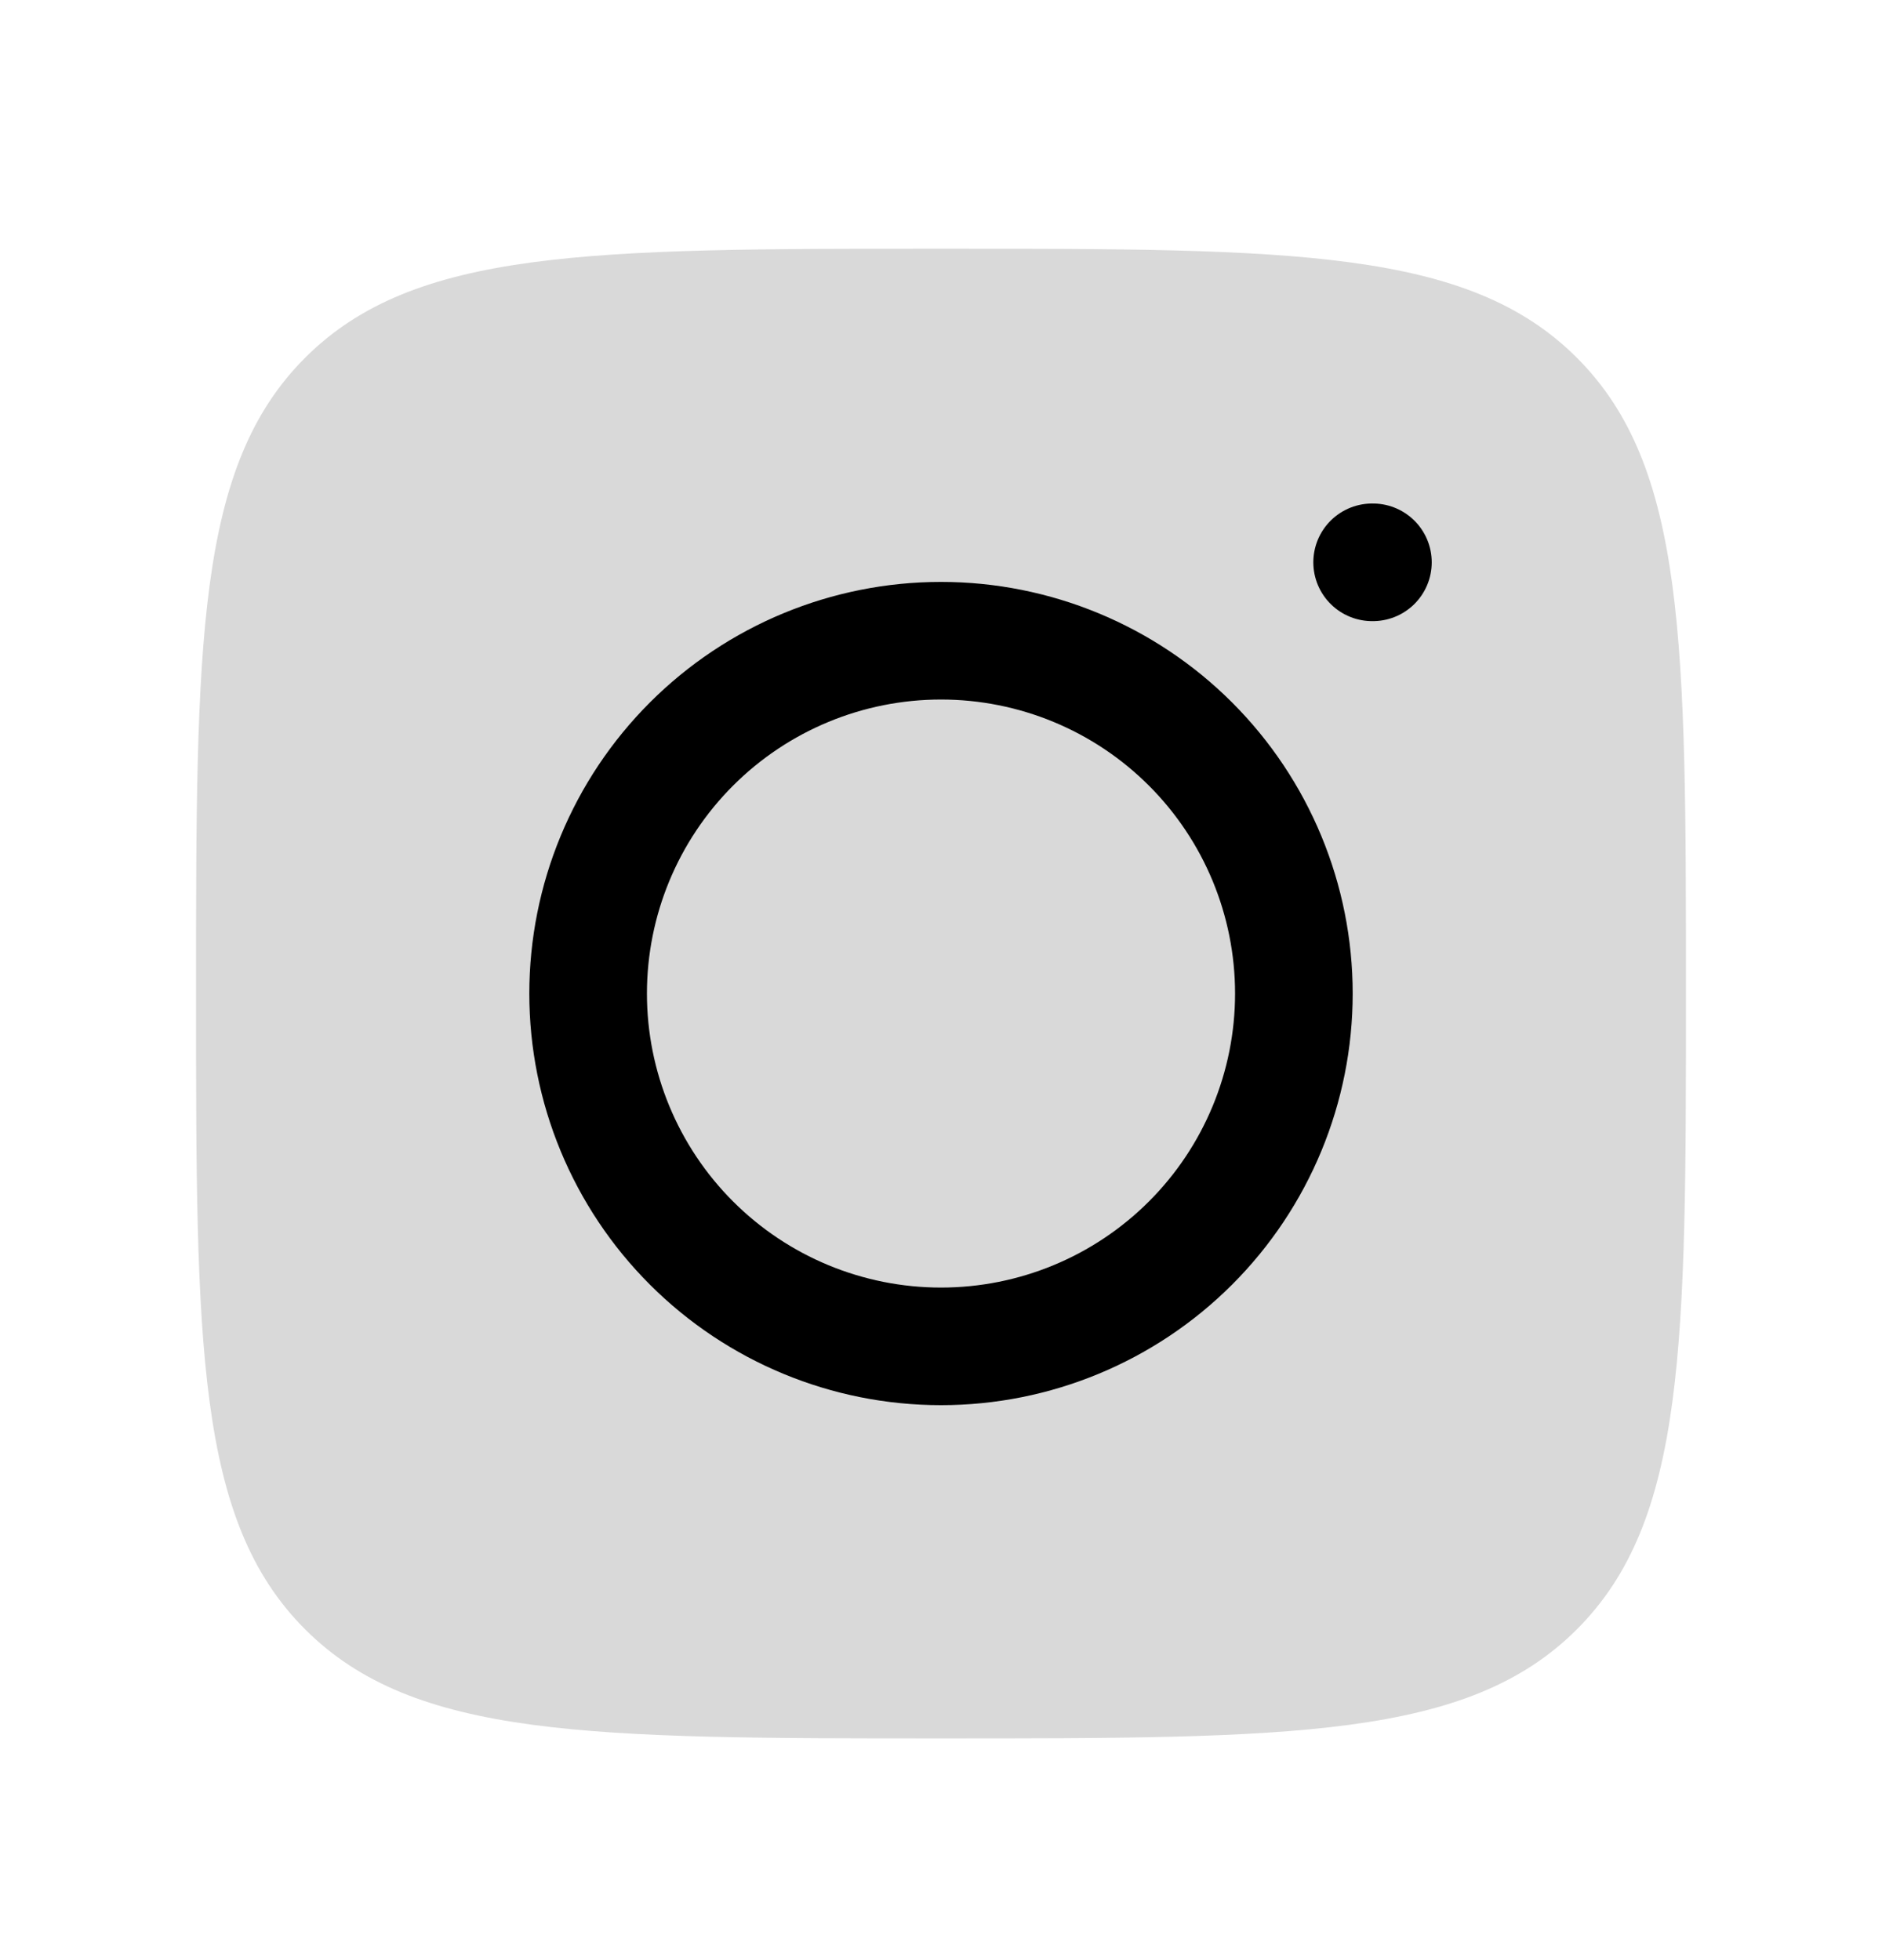
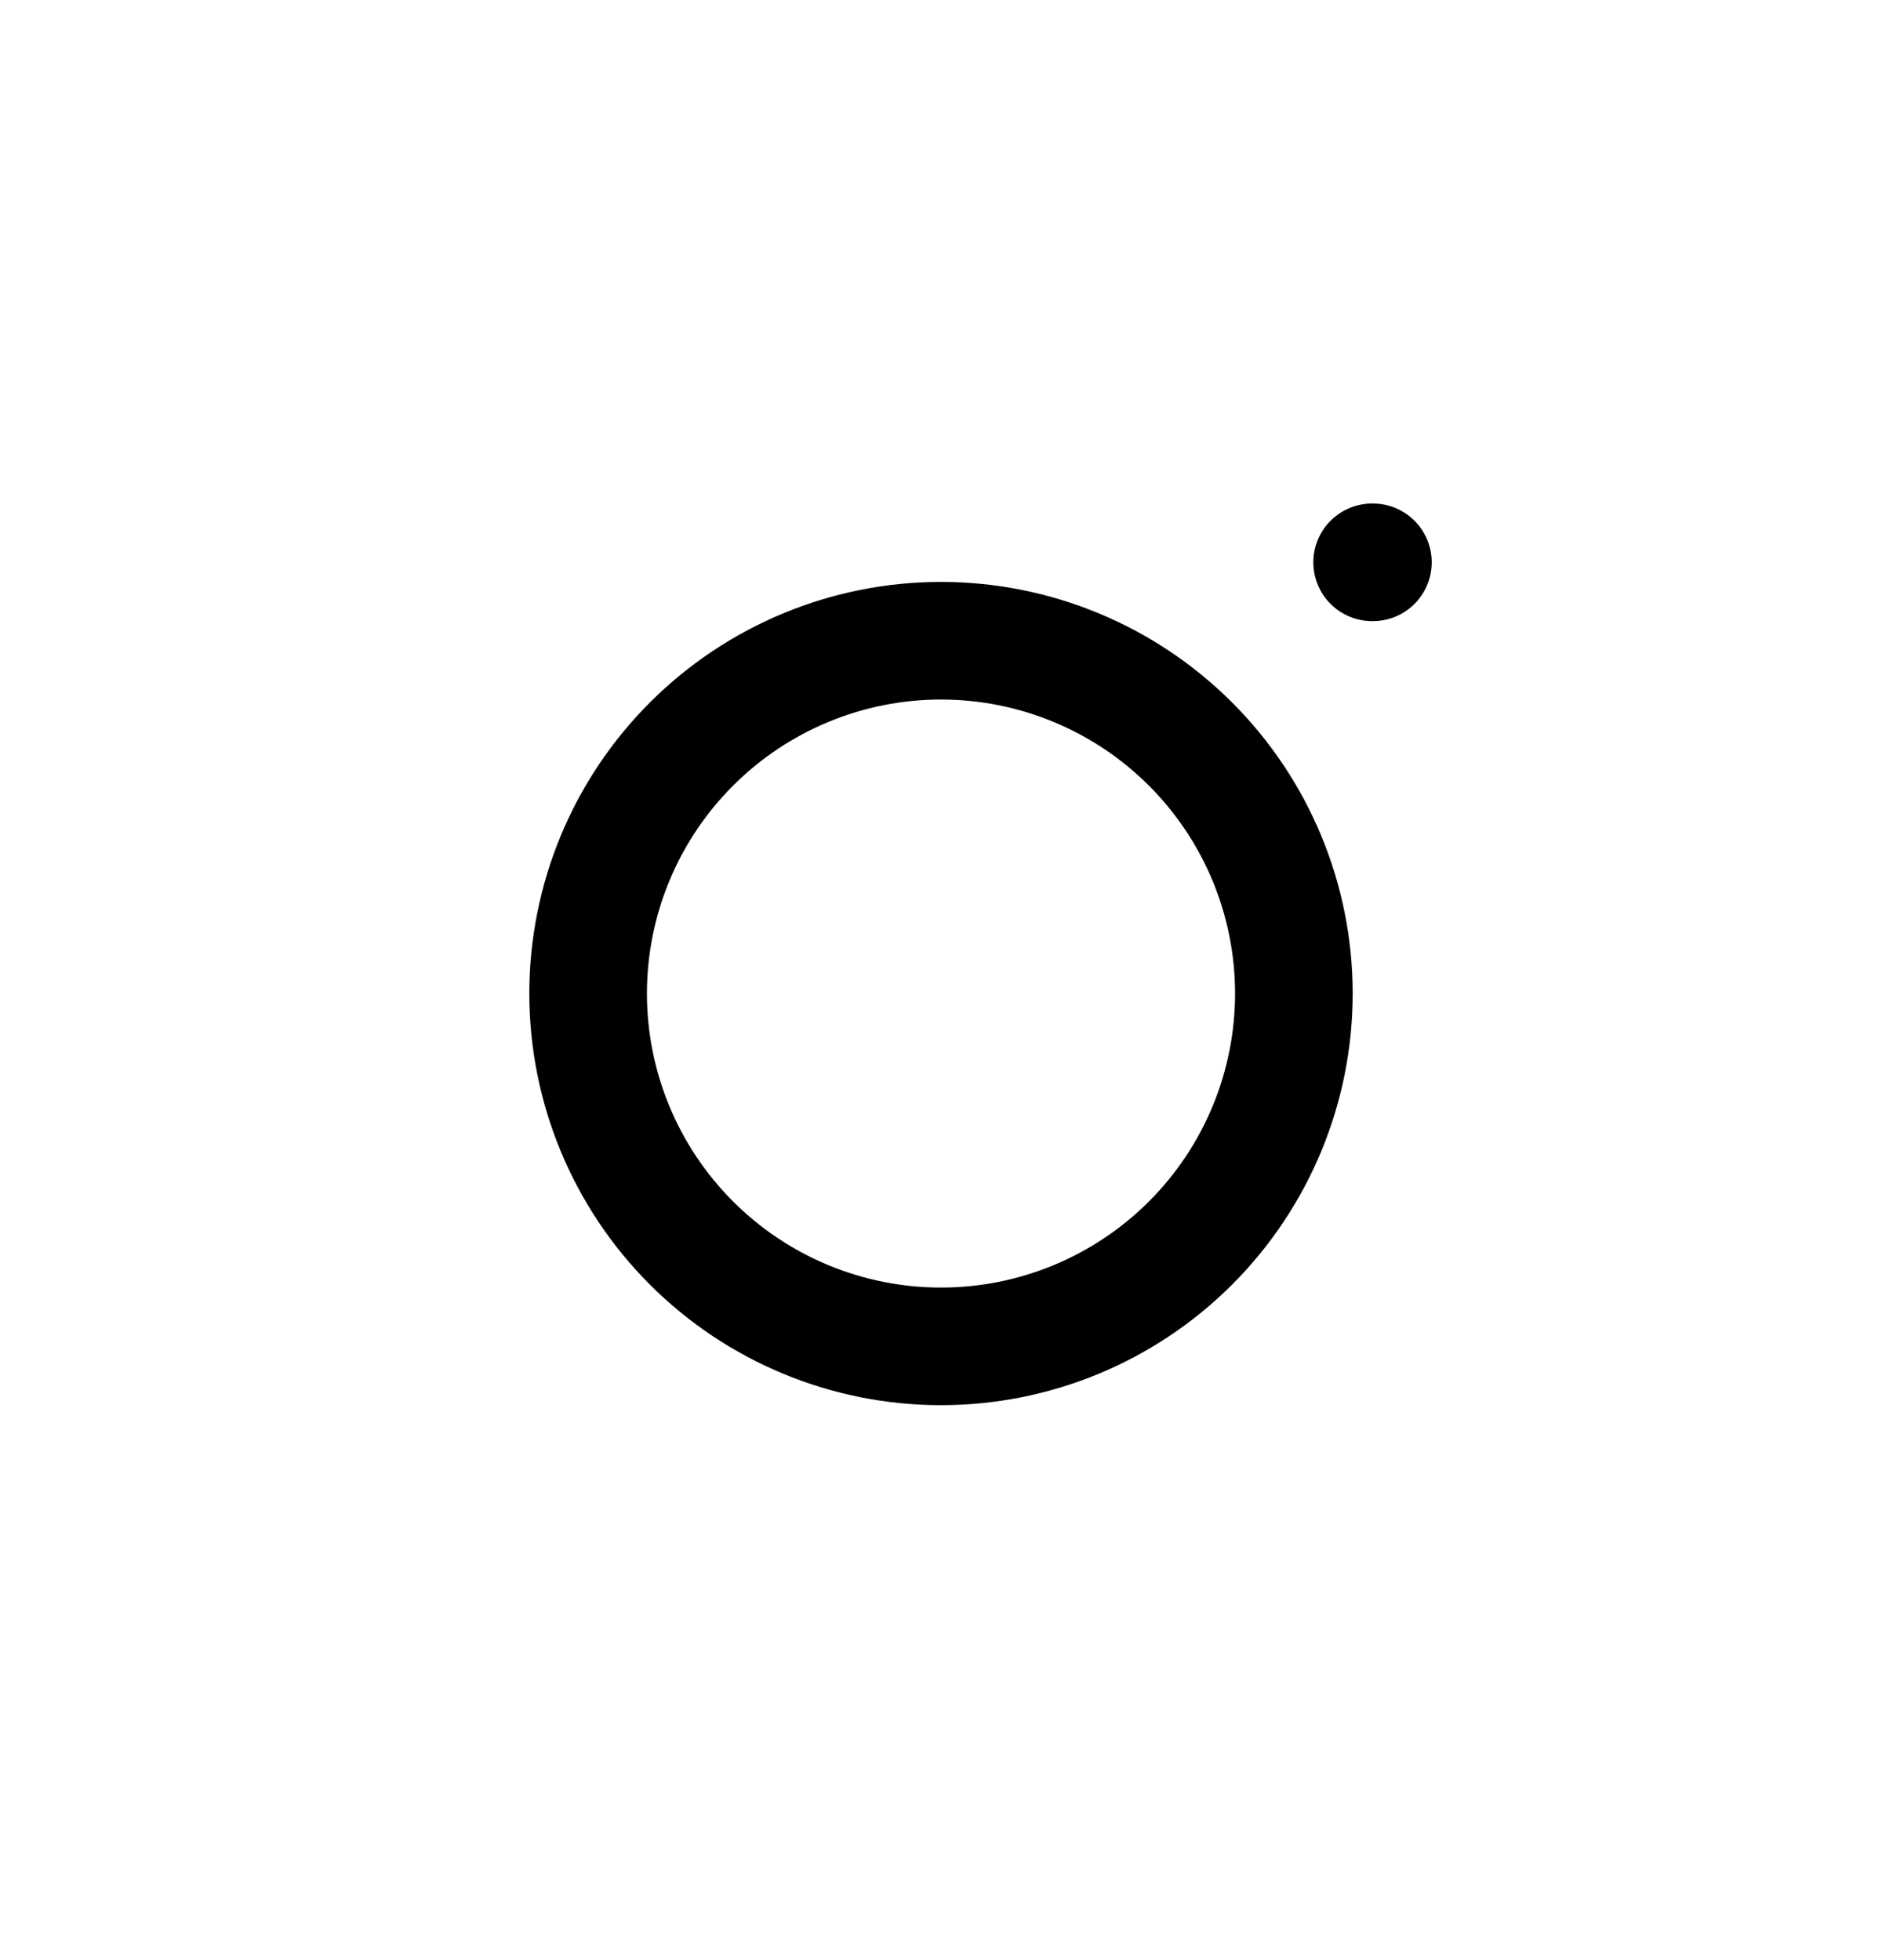
<svg xmlns="http://www.w3.org/2000/svg" width="24" height="25" viewBox="0 0 24 25" fill="none">
-   <path d="M2.5 12.672C2.5 8.194 2.5 5.954 3.891 4.563C5.282 3.172 7.521 3.172 12 3.172C16.478 3.172 18.718 3.172 20.109 4.563C21.5 5.954 21.5 8.193 21.5 12.672C21.5 17.15 21.5 19.39 20.109 20.781C18.718 22.172 16.479 22.172 12 22.172C7.522 22.172 5.282 22.172 3.891 20.781C2.5 19.39 2.5 17.151 2.5 12.672Z" fill="#D9D9D9" />
  <path d="M17.508 7.172H17.498M16.5 12.672C16.5 13.865 16.026 15.01 15.182 15.854C14.338 16.698 13.194 17.172 12 17.172C10.806 17.172 9.662 16.698 8.818 15.854C7.974 15.01 7.5 13.865 7.5 12.672C7.5 11.478 7.974 10.334 8.818 9.49C9.662 8.646 10.806 8.172 12 8.172C13.194 8.172 14.338 8.646 15.182 9.49C16.026 10.334 16.5 11.478 16.5 12.672Z" stroke="black" stroke-width="1.5" stroke-linecap="round" stroke-linejoin="round" />
</svg>